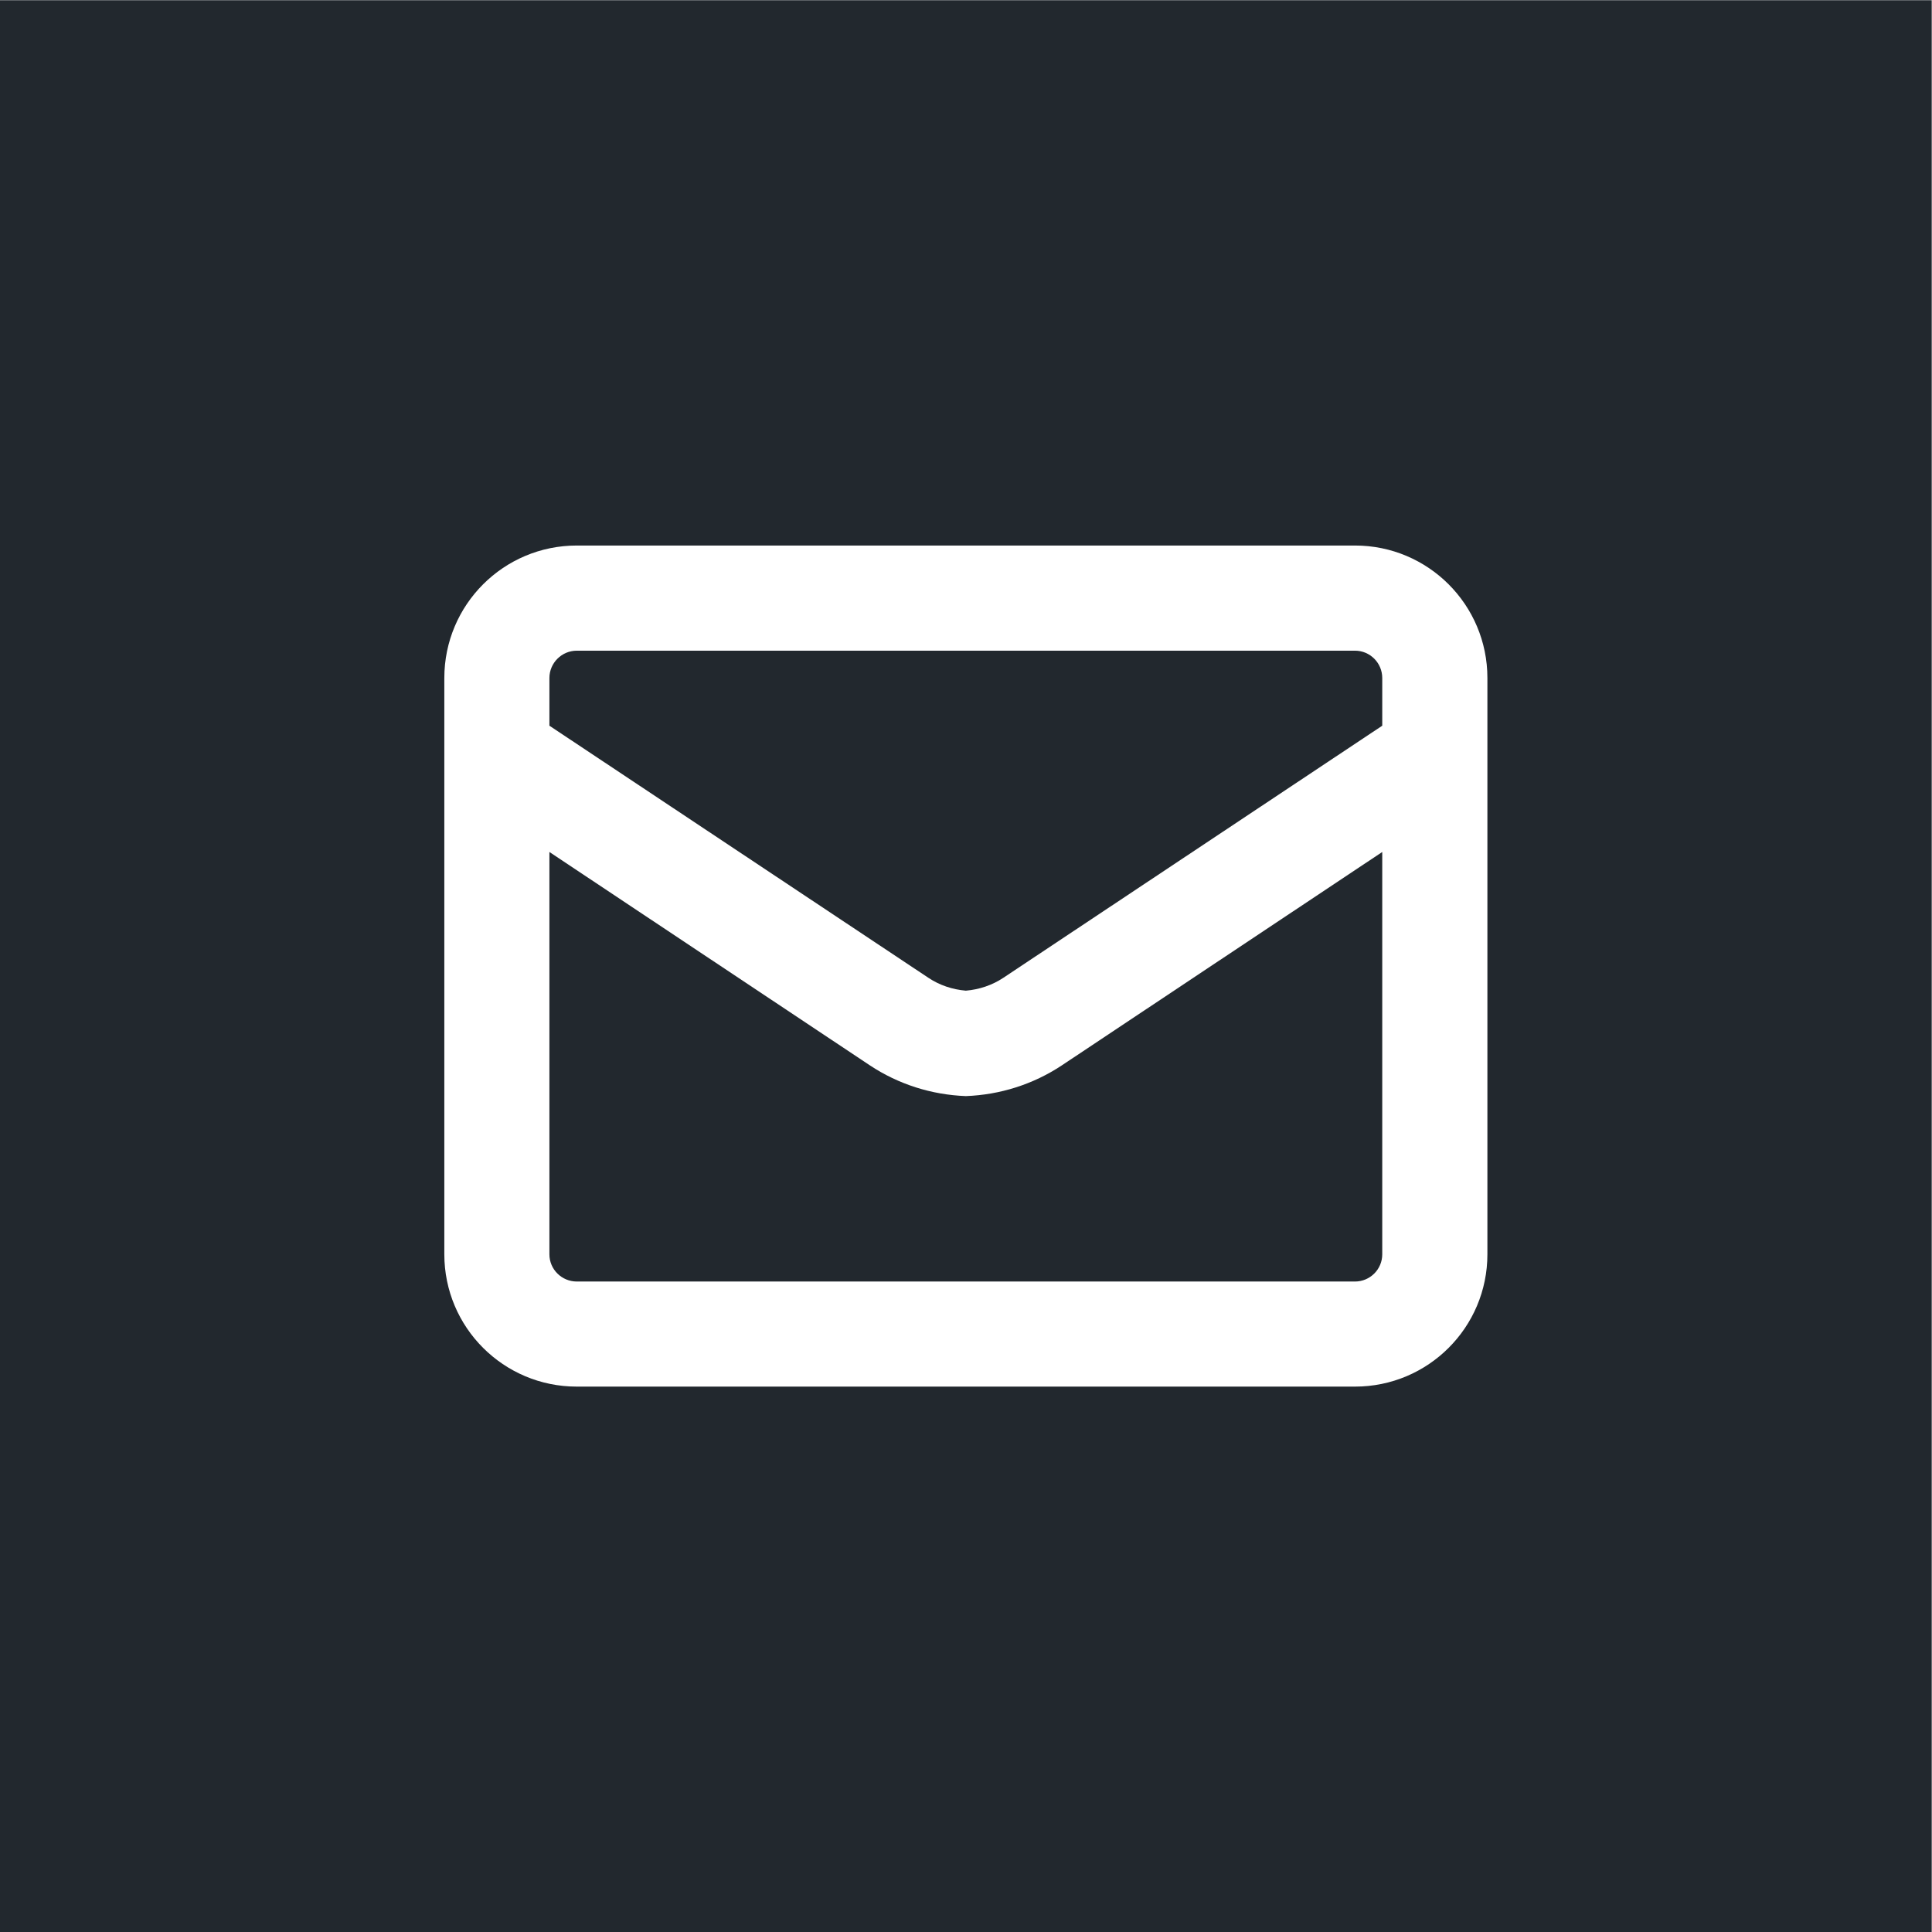
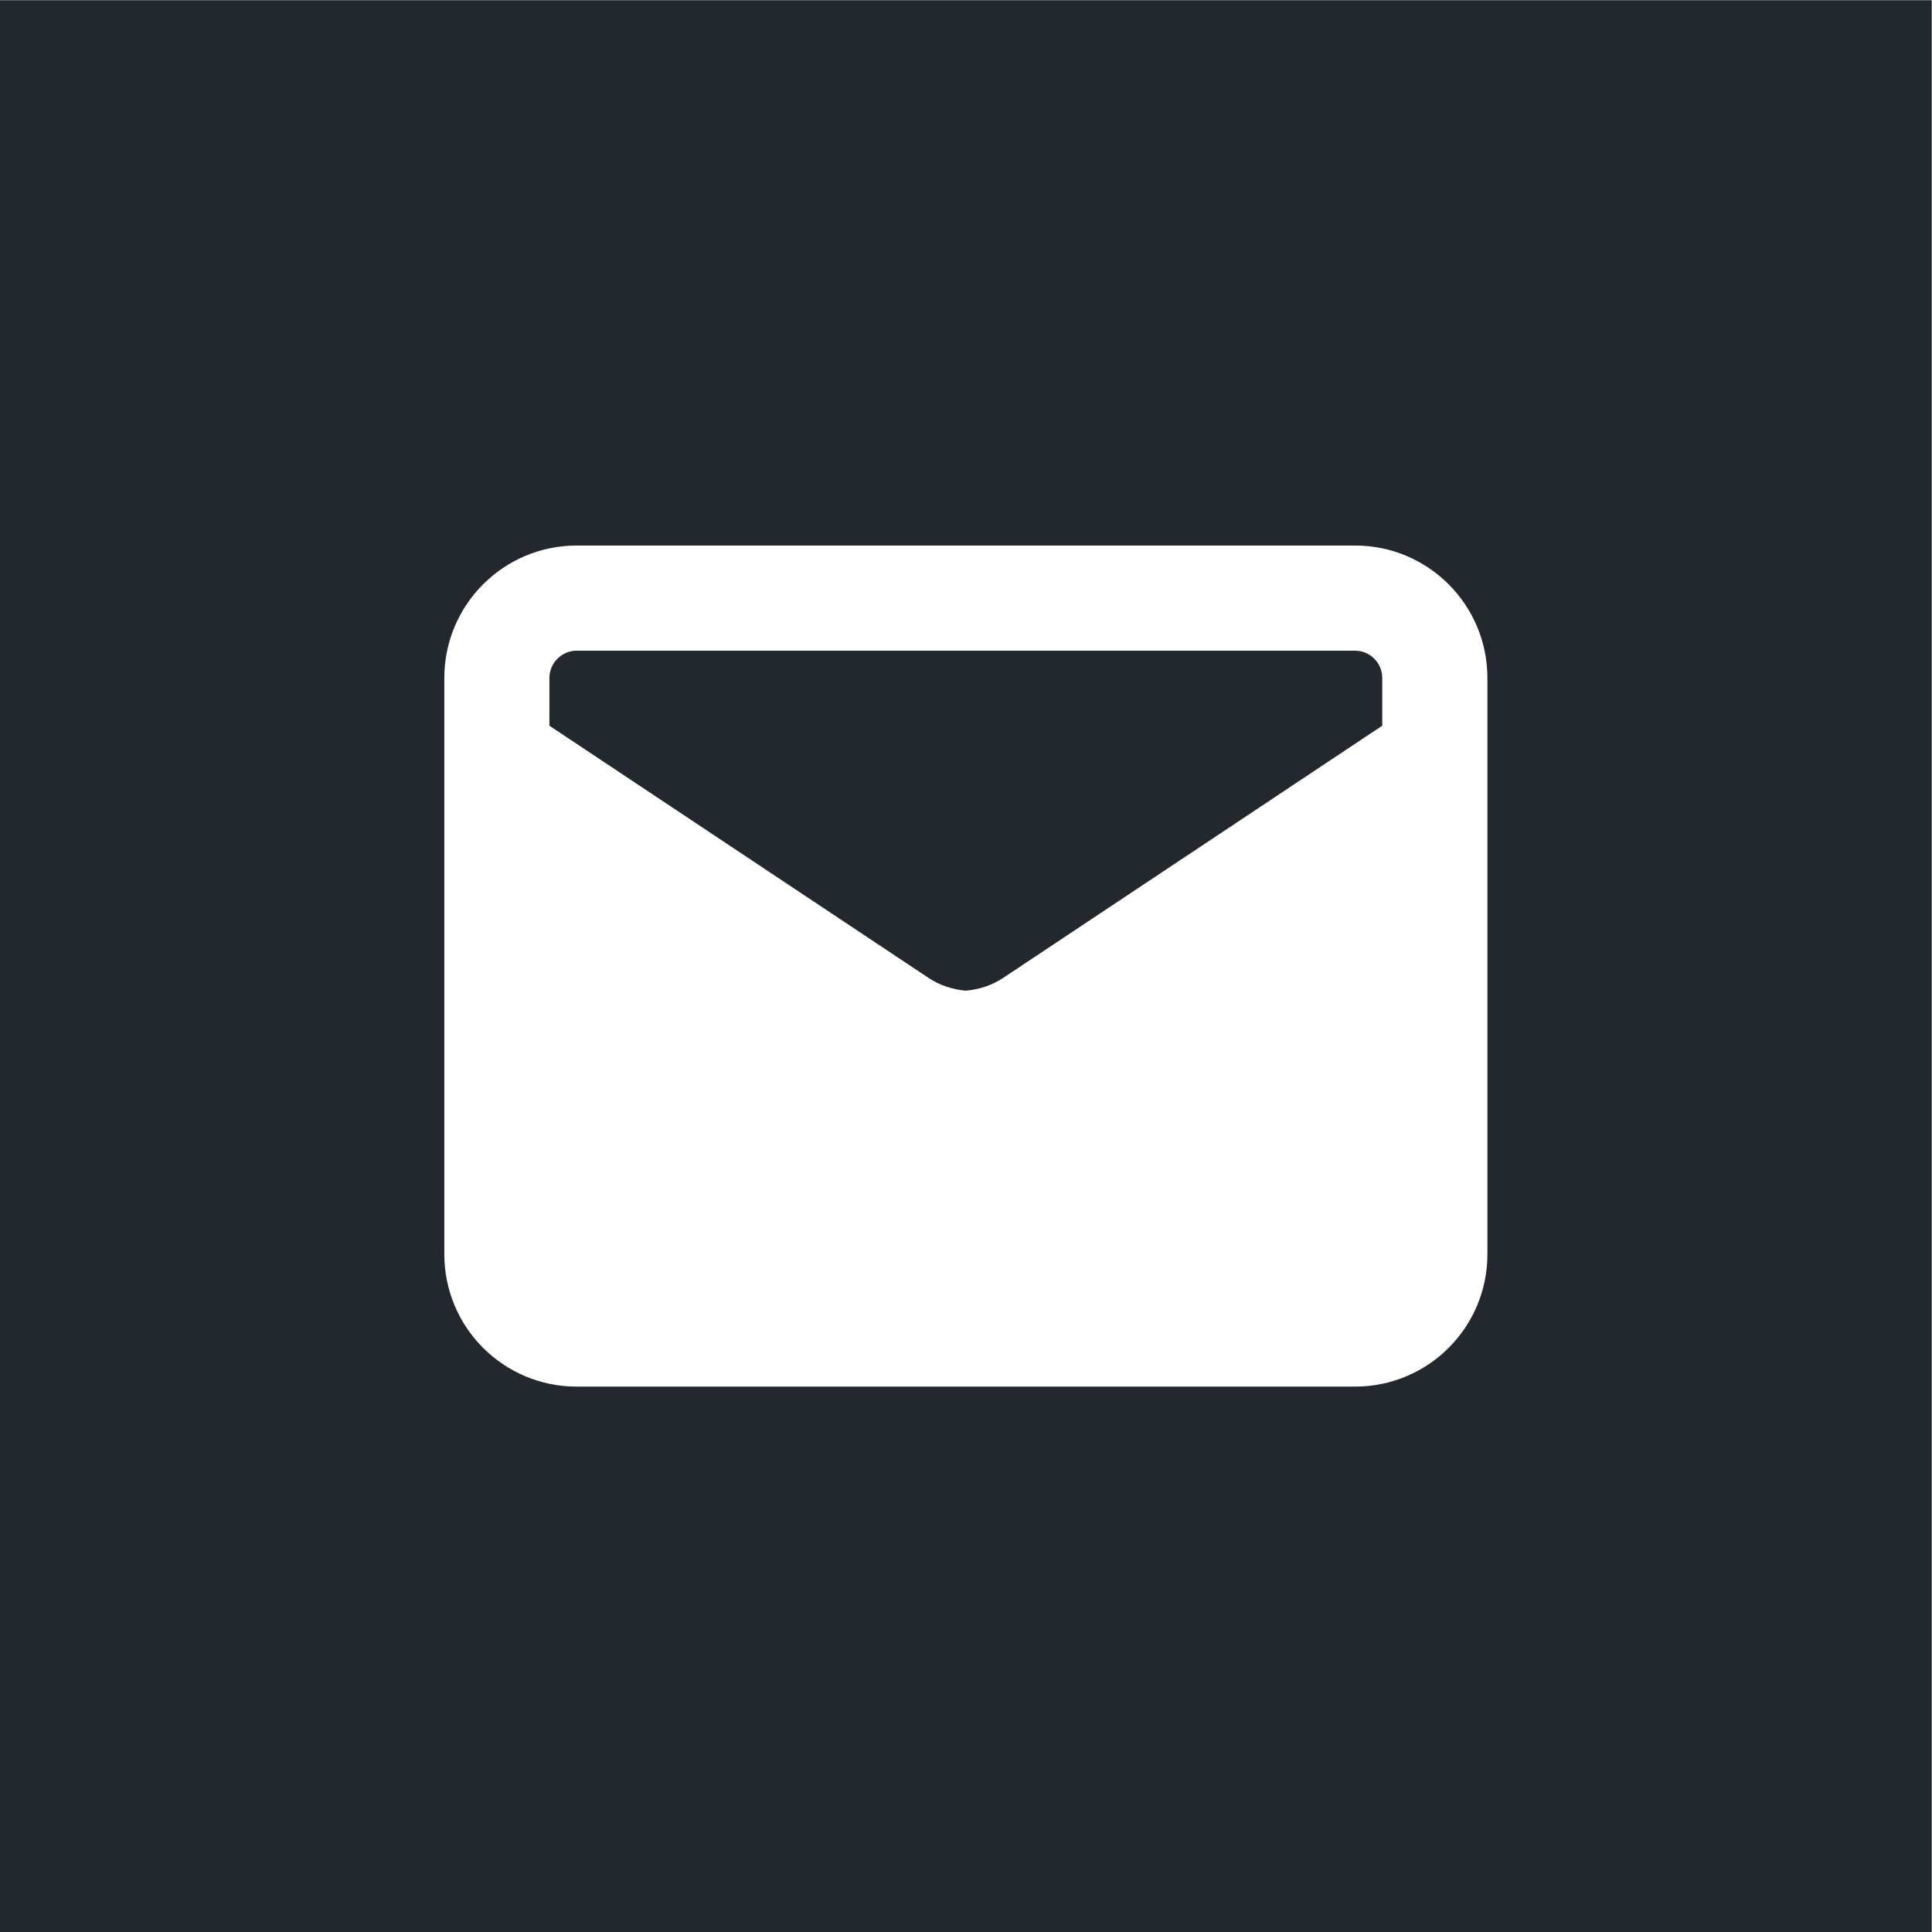
<svg xmlns="http://www.w3.org/2000/svg" version="1.1" id="MailIcon" x="0px" y="0px" width="28.35px" height="28.35px" viewBox="0 0 28.35 28.35" enable-background="new 0 0 28.35 28.35" xml:space="preserve">
  <g id="MailIcon_1_">
    <path fill="#22282E" d="M19.883,9.548H8.464c-0.221,0-0.402,0.18-0.402,0.401v0.7l5.558,3.697c0.167,0.112,0.356,0.174,0.553,0.191   c0.197-0.017,0.387-0.08,0.553-0.191l5.557-3.697v-0.7C20.283,9.728,20.104,9.548,19.883,9.548z" />
    <path fill="#22282E" d="M0,0.003v28.348h28.346V0.003H0z M21.826,18.405c0,1.073-0.869,1.942-1.943,1.942H8.464   c-1.075,0-1.944-0.869-1.944-1.942V9.949c0-1.074,0.869-1.944,1.944-1.944h11.419c1.074,0,1.943,0.87,1.943,1.944V18.405z" />
-     <path fill="#22282E" d="M14.173,16.084c-0.502-0.019-0.987-0.172-1.407-0.45l-4.704-3.132v5.904c0,0.221,0.181,0.399,0.402,0.399   h11.419c0.221,0,0.4-0.179,0.4-0.399v-5.904l-4.703,3.132C15.16,15.912,14.675,16.065,14.173,16.084z" />
  </g>
</svg>